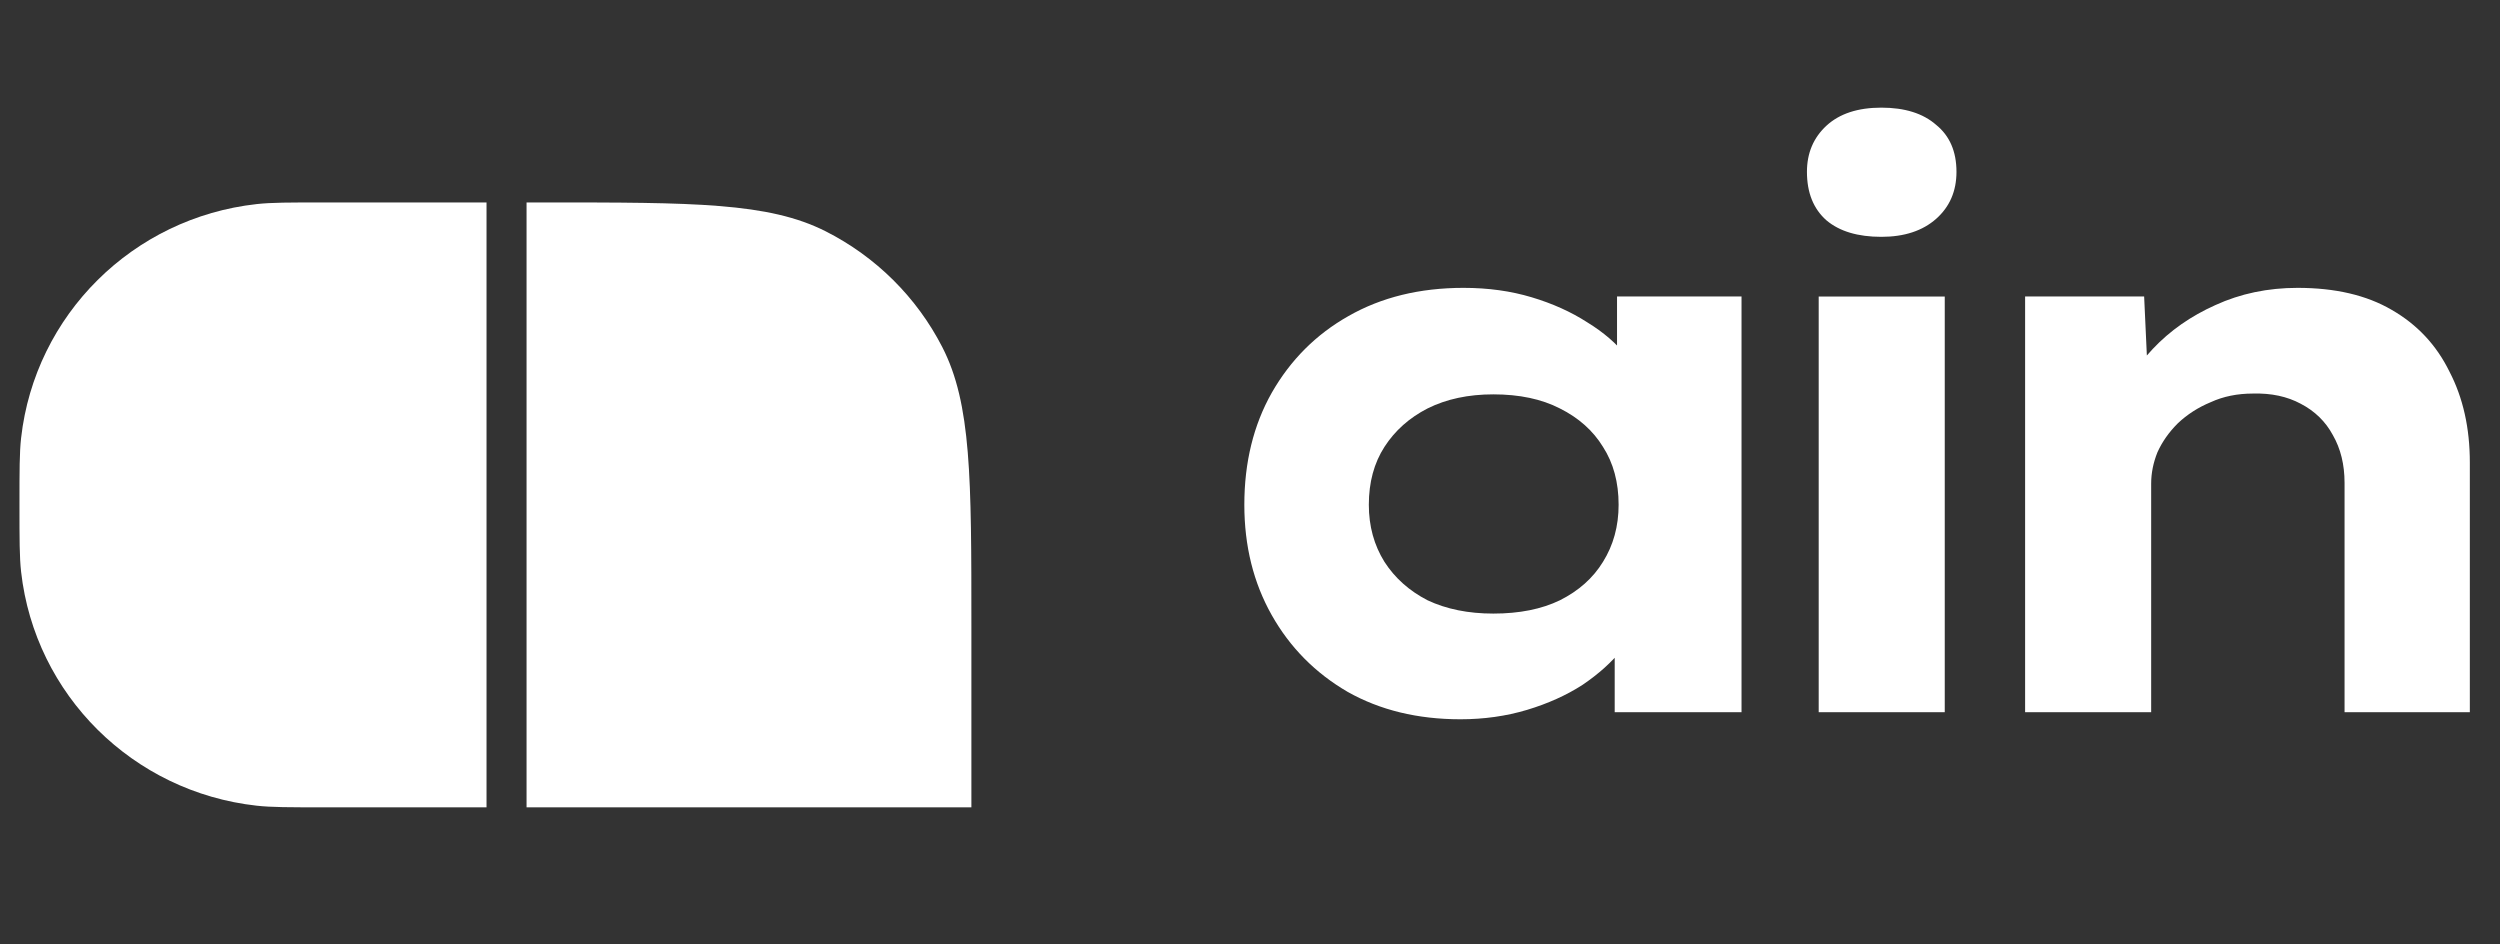
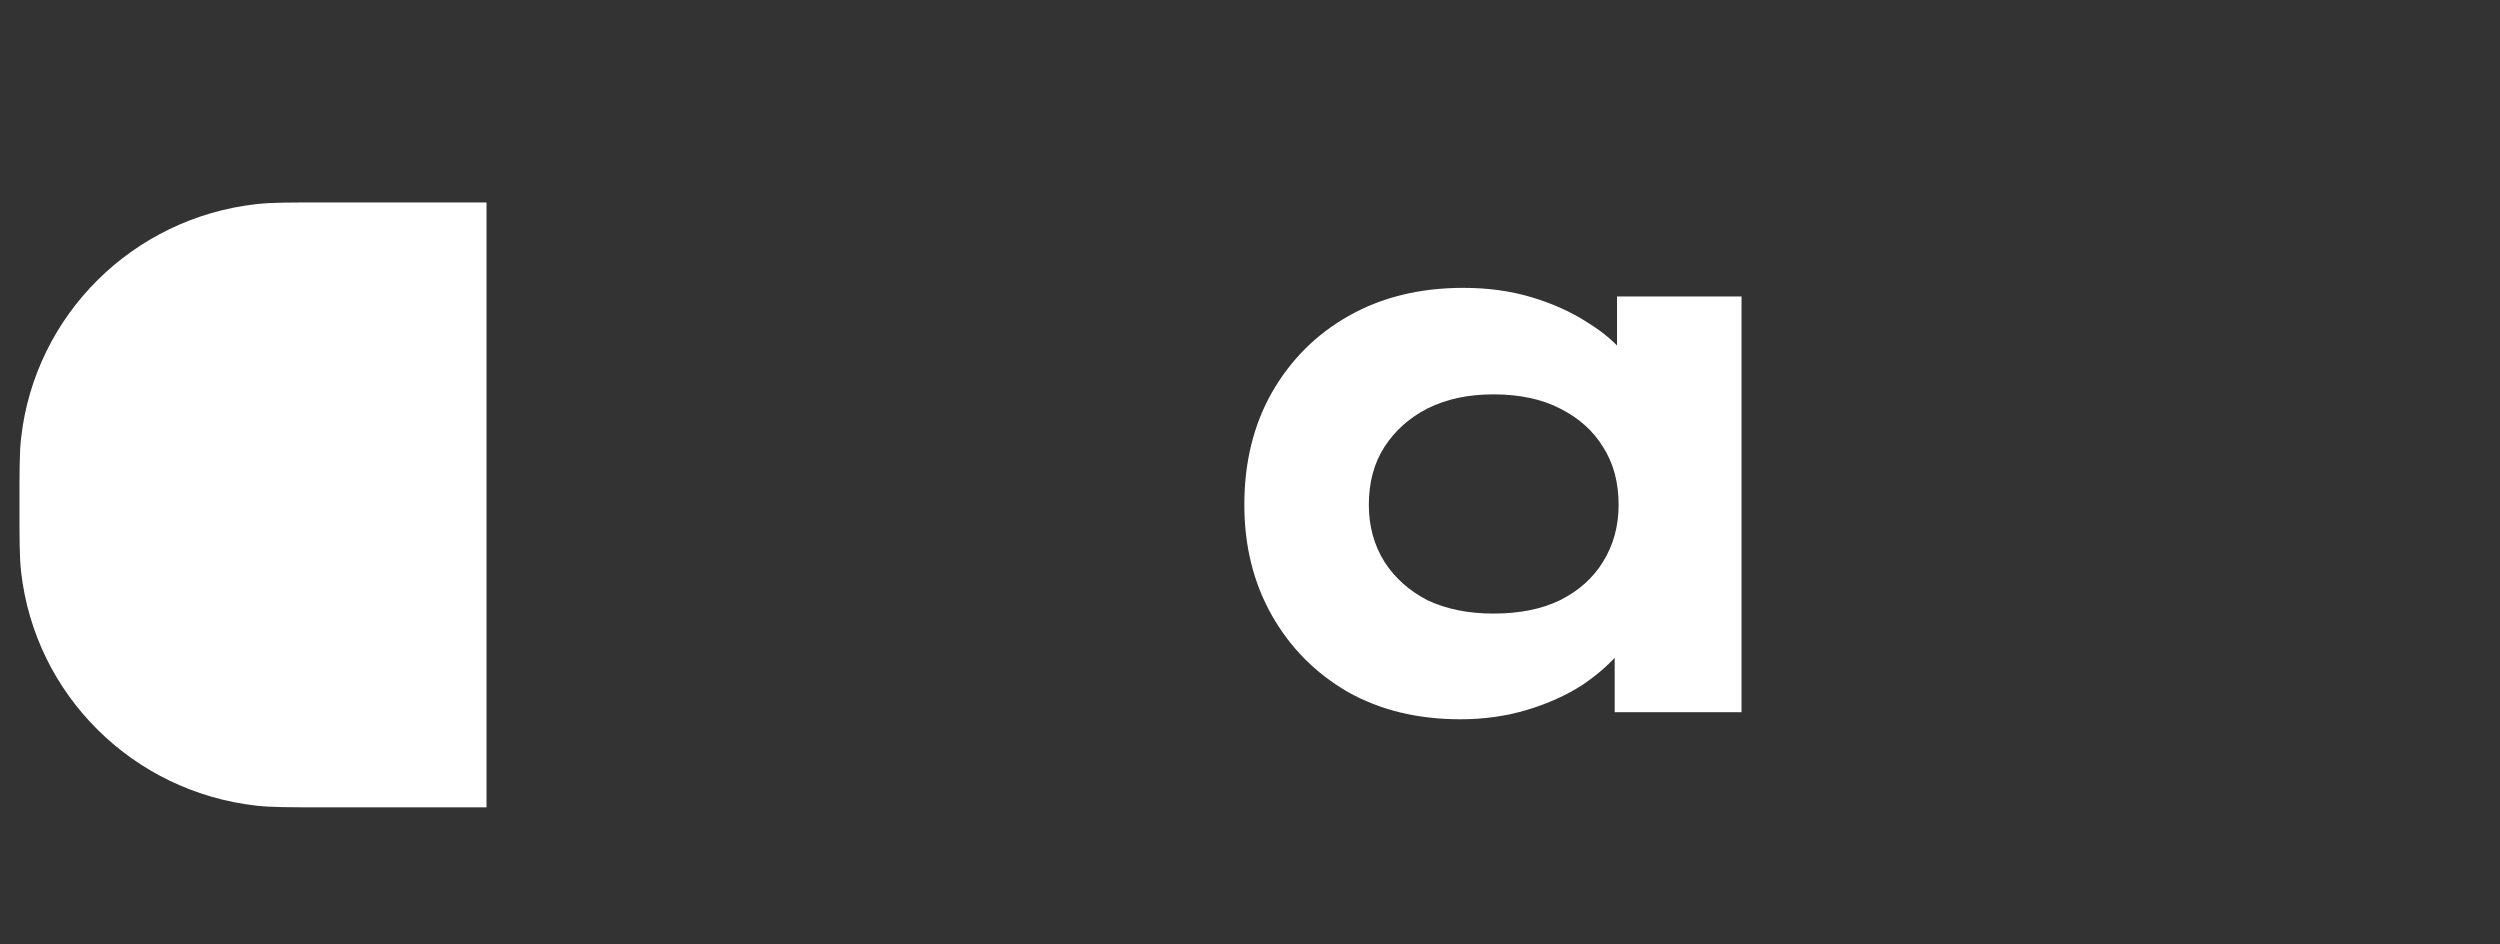
<svg xmlns="http://www.w3.org/2000/svg" width="90" height="34" viewBox="0 0 90 34" fill="none">
  <rect x="0" y="0" width="90" height="34" fill="#333333" stroke="none" />
-   <path d="M72.904 25.64V10.673H77.189L77.358 14.338L76.23 14.648C76.475 13.896 76.897 13.201 77.499 12.562C78.119 11.904 78.871 11.378 79.754 10.983C80.656 10.57 81.642 10.363 82.713 10.363C84.066 10.363 85.194 10.626 86.096 11.152C87.016 11.679 87.712 12.421 88.181 13.379C88.67 14.319 88.914 15.409 88.914 16.649V25.64H84.404V17.382C84.404 16.724 84.263 16.151 83.982 15.662C83.719 15.174 83.333 14.798 82.826 14.535C82.337 14.272 81.764 14.15 81.107 14.168C80.543 14.168 80.035 14.272 79.585 14.479C79.133 14.666 78.739 14.92 78.401 15.24C78.081 15.559 77.837 15.907 77.668 16.282C77.517 16.658 77.442 17.034 77.442 17.41V25.64H75.187C74.53 25.64 74.013 25.64 73.637 25.64C73.261 25.64 73.017 25.64 72.904 25.64Z" fill="white" />
-   <path d="M65.473 25.64V10.674H70.011V25.64H65.473ZM67.728 8.526C66.882 8.526 66.224 8.329 65.754 7.934C65.285 7.521 65.05 6.938 65.05 6.186C65.05 5.51 65.285 4.956 65.754 4.523C66.224 4.091 66.882 3.875 67.728 3.875C68.573 3.875 69.231 4.082 69.701 4.495C70.189 4.89 70.433 5.454 70.433 6.186C70.433 6.882 70.189 7.445 69.701 7.878C69.212 8.31 68.554 8.526 67.728 8.526Z" fill="white" />
  <path d="M52.576 25.894C51.035 25.894 49.682 25.565 48.517 24.908C47.352 24.231 46.441 23.31 45.783 22.145C45.125 20.98 44.796 19.655 44.796 18.171C44.796 16.649 45.125 15.305 45.783 14.14C46.459 12.957 47.38 12.036 48.545 11.378C49.729 10.702 51.11 10.363 52.689 10.363C53.572 10.363 54.389 10.476 55.141 10.702C55.892 10.927 56.56 11.228 57.142 11.604C57.725 11.961 58.194 12.365 58.551 12.816C58.927 13.267 59.162 13.717 59.256 14.168L58.213 14.225V10.673H62.695V25.64H58.129V21.723L59.087 21.92C59.012 22.408 58.786 22.887 58.41 23.357C58.035 23.827 57.556 24.259 56.973 24.654C56.391 25.03 55.723 25.33 54.972 25.556C54.22 25.781 53.422 25.894 52.576 25.894ZM53.76 22.089C54.699 22.089 55.498 21.929 56.156 21.61C56.832 21.271 57.349 20.811 57.706 20.229C58.082 19.627 58.27 18.941 58.27 18.171C58.27 17.363 58.082 16.668 57.706 16.085C57.349 15.503 56.832 15.042 56.156 14.704C55.498 14.366 54.699 14.197 53.76 14.197C52.858 14.197 52.069 14.366 51.392 14.704C50.734 15.042 50.218 15.503 49.842 16.085C49.466 16.668 49.278 17.363 49.278 18.171C49.278 18.941 49.466 19.627 49.842 20.229C50.218 20.811 50.734 21.271 51.392 21.61C52.069 21.929 52.858 22.089 53.76 22.089Z" fill="white" />
-   <path d="M0.701 18.176C0.701 16.921 0.701 16.294 0.76 15.766C1.259 11.337 4.78 7.841 9.242 7.347C9.774 7.288 10.406 7.288 11.67 7.288H17.515V29.064H11.67C10.406 29.064 9.774 29.064 9.242 29.005C4.78 28.51 1.259 25.014 0.76 20.586C0.701 20.058 0.701 19.43 0.701 18.176Z" fill="white" />
-   <path d="M18.956 7.288H19.597C24.978 7.288 27.668 7.288 29.724 8.327C31.531 9.242 33.001 10.7 33.922 12.495C34.97 14.535 34.97 17.206 34.97 22.547V29.064H18.956V7.288Z" fill="white" />
+   <path d="M0.701 18.176C0.701 16.921 0.701 16.294 0.76 15.766C1.259 11.337 4.78 7.841 9.242 7.347C9.774 7.288 10.406 7.288 11.67 7.288H17.515V29.064H11.67C10.406 29.064 9.774 29.064 9.242 29.005C4.78 28.51 1.259 25.014 0.76 20.586C0.701 20.058 0.701 19.43 0.701 18.176" fill="white" />
</svg>